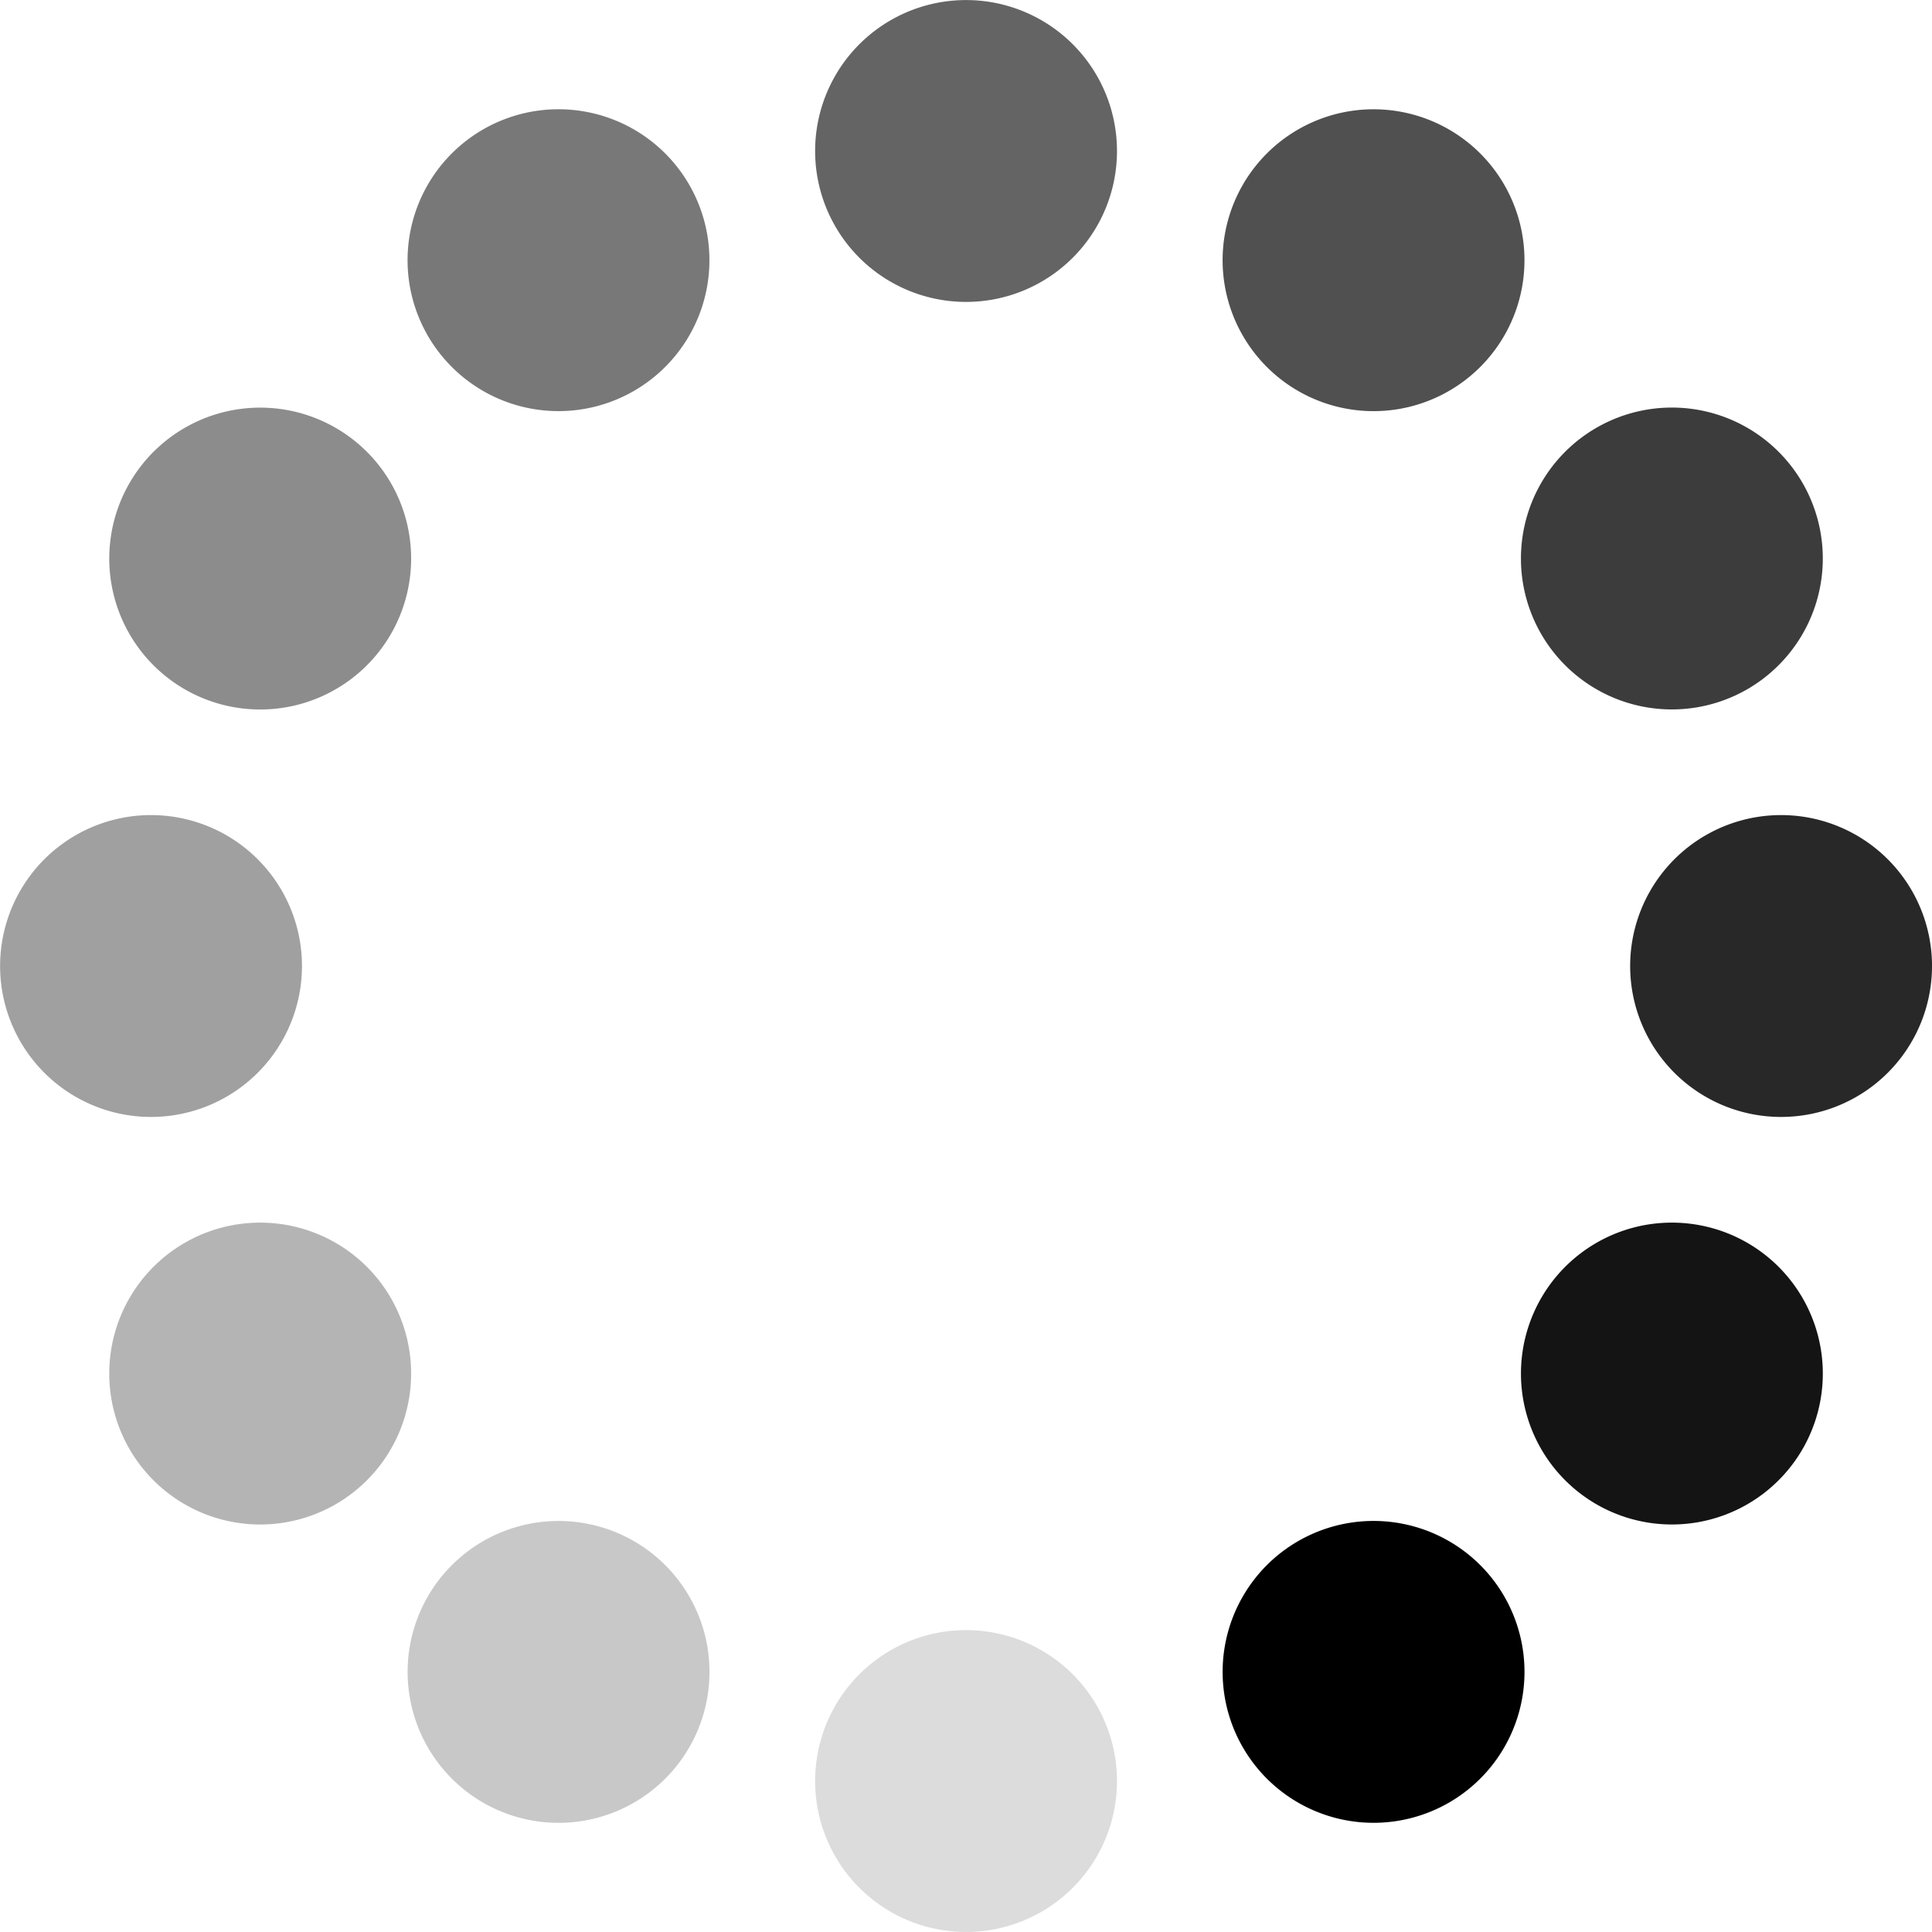
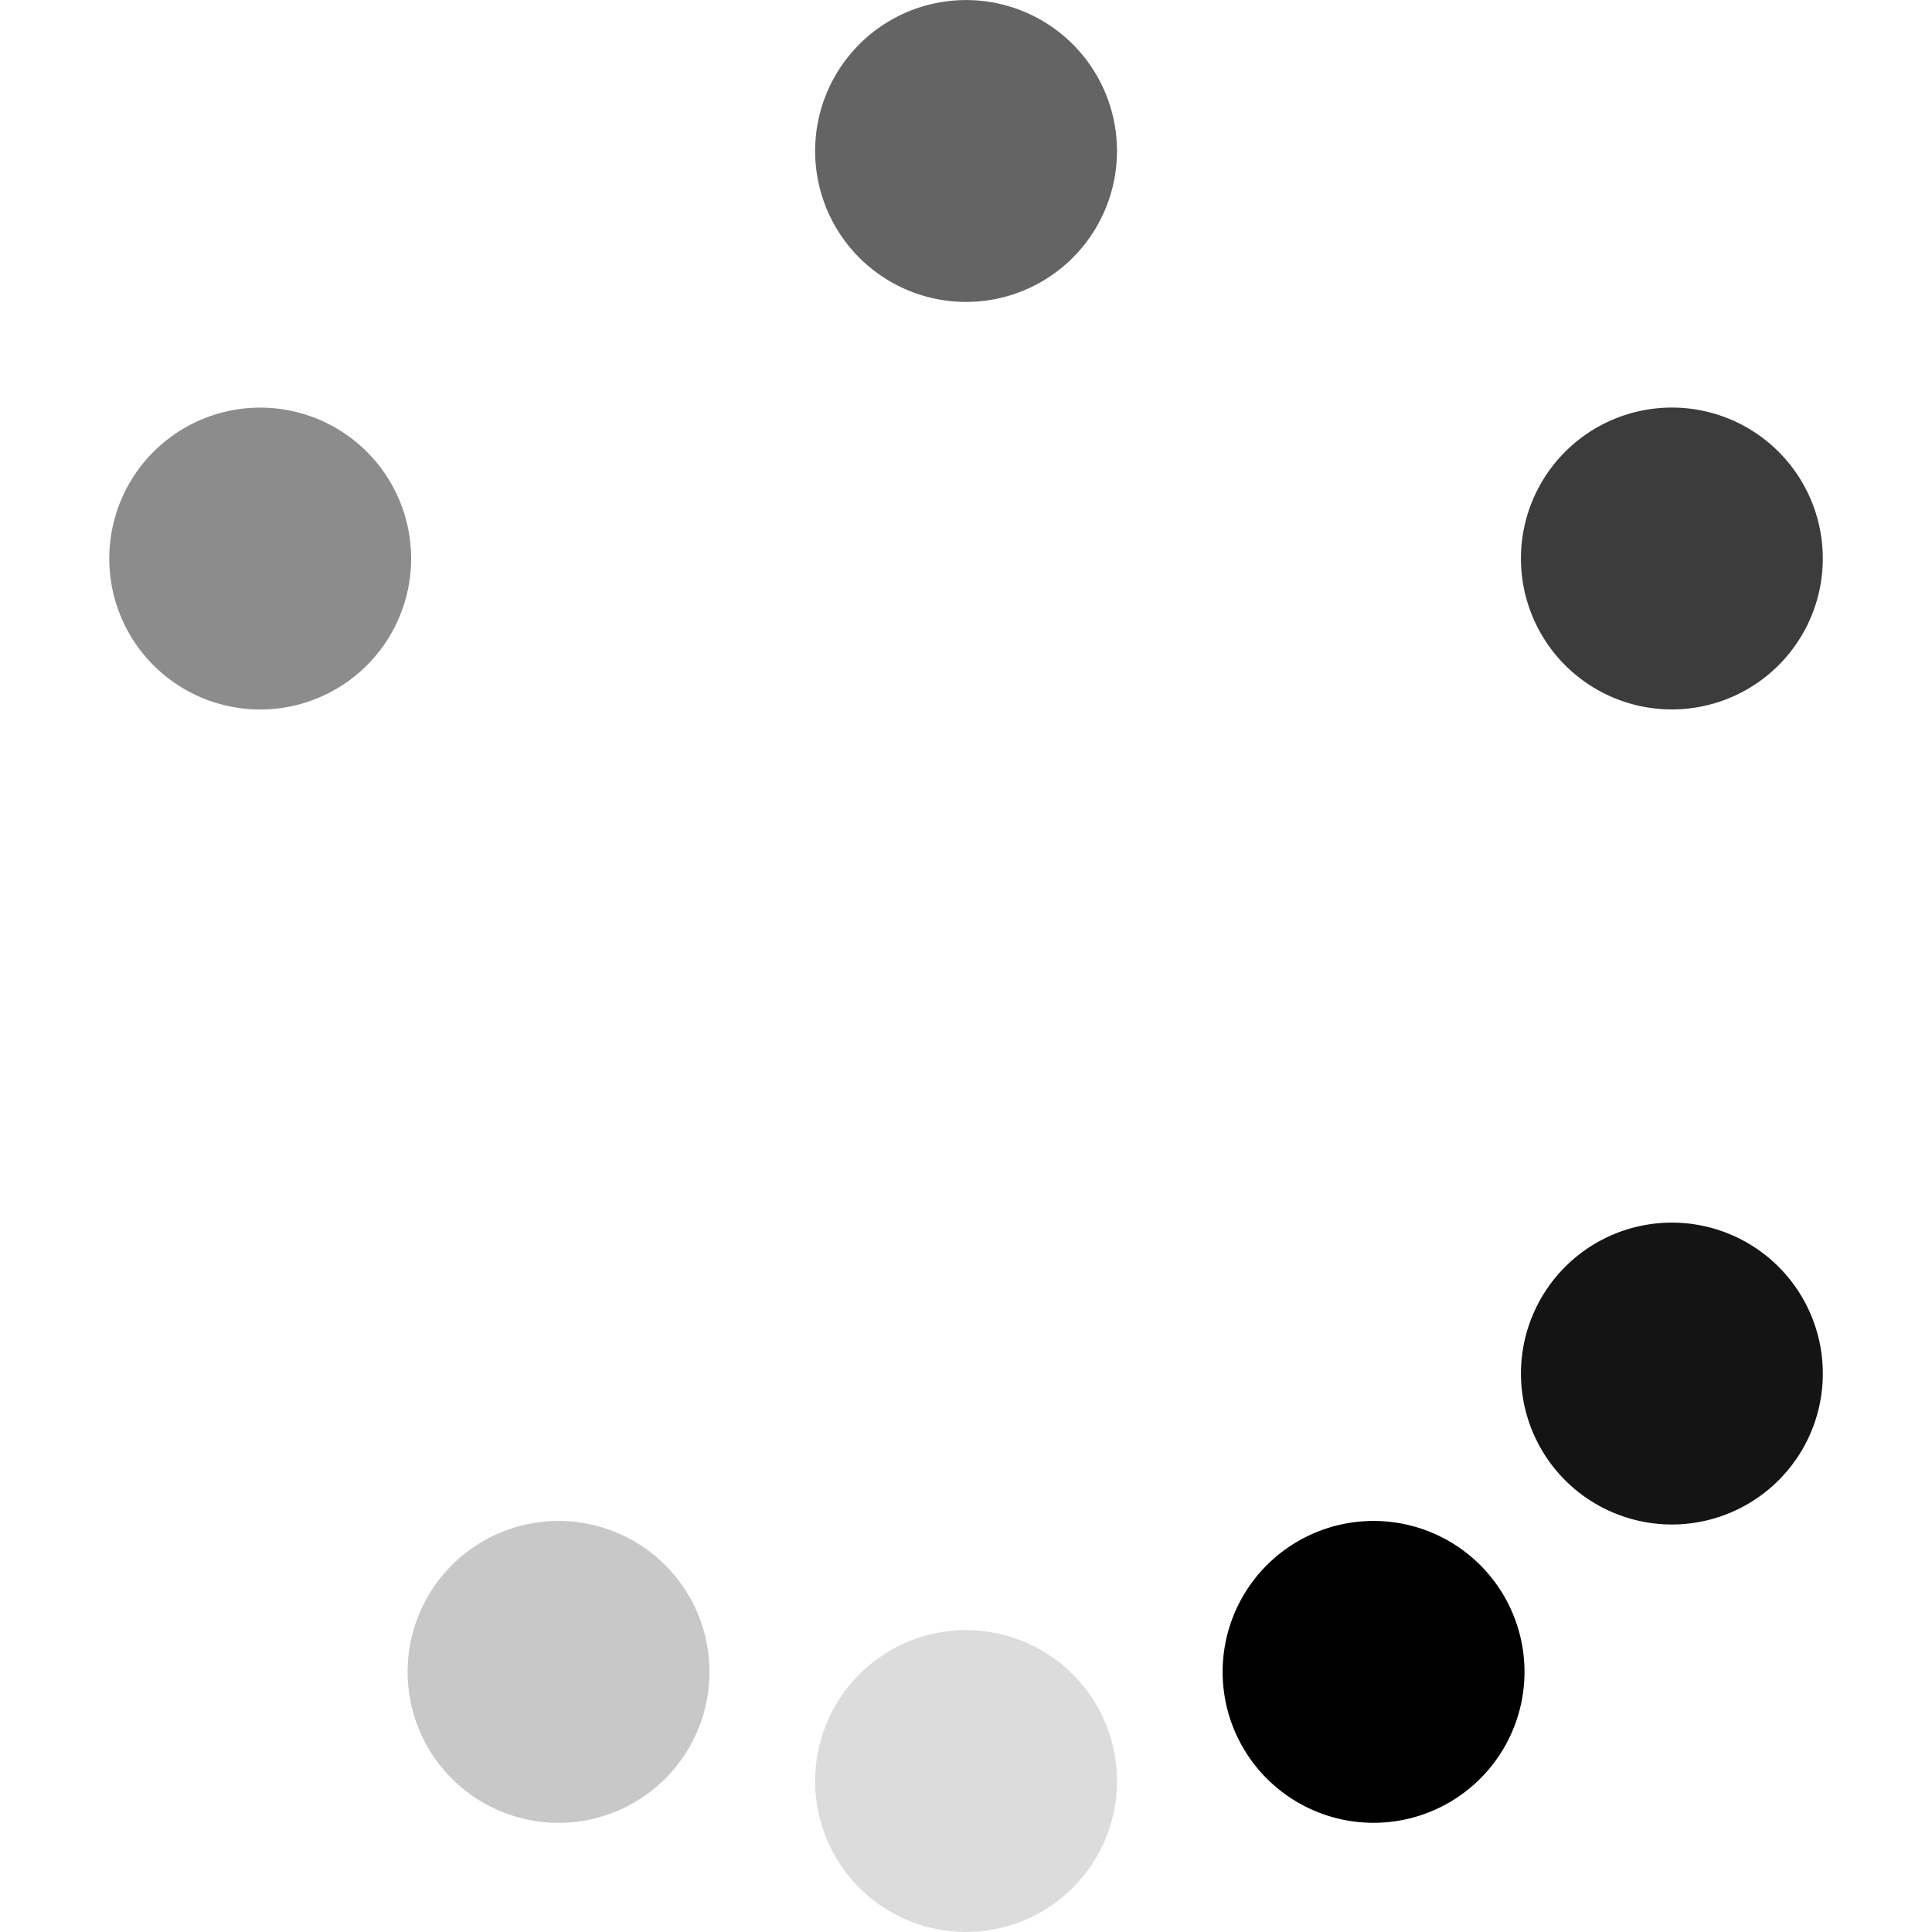
<svg xmlns="http://www.w3.org/2000/svg" height="64" viewBox="0 0 64 64" width="64">
  <g transform="matrix(-.866 .5 -.5 -.866 75.713 43.713)">
-     <path d="m37 59a5 5 0 0 1 -5 5 5 5 0 0 1 -5-5 5 5 0 0 1 5-5 5 5 0 0 1 5 5z" fill="#787878" />
    <path d="m37 5a5 5 0 0 1 -5 5 5 5 0 0 1 -5-5 5 5 0 0 1 5-5 5 5 0 0 1 5 5z" />
    <path d="m48.713-15.287a5 5 0 0 1 -5 5 5 5 0 0 1 -5-5 5 5 0 0 1 5-5 5 5 0 0 1 5 5z" fill="#dcdcdc" transform="matrix(.866 .5 -.5 .866 0 0)" />
    <path d="m48.713 38.713a5 5 0 0 1 -5 5 5 5 0 0 1 -5-5 5 5 0 0 1 5-5 5 5 0 0 1 5 5z" fill="#646464" transform="matrix(.866 .5 -.5 .866 0 0)" />
    <path d="m48.713-38.713a5 5 0 0 1 -5 5 5 5 0 0 1 -5-5 5 5 0 0 1 5-5 5 5 0 0 1 5 5z" fill="#c8c8c8" transform="matrix(.5 .866 -.866 .5 0 0)" />
-     <path d="m48.713 15.287a5 5 0 0 1 -5 5 5 5 0 0 1 -5-5 5 5 0 0 1 5-5 5 5 0 0 1 5 5z" fill="#505050" transform="matrix(.5 .866 -.866 .5 0 0)" />
-     <path d="m37-59a5 5 0 0 1 -5 5 5 5 0 0 1 -5-5 5 5 0 0 1 5-5 5 5 0 0 1 5 5z" fill="#b4b4b4" transform="rotate(90)" />
    <path d="m37-5a5 5 0 0 1 -5 5 5 5 0 0 1 -5-5 5 5 0 0 1 5-5 5 5 0 0 1 5 5z" fill="#3c3c3c" transform="rotate(90)" />
-     <path d="m16.713-70.713a5 5 0 0 1 -5 5 5 5 0 0 1 -5-5 5 5 0 0 1 5-5 5 5 0 0 1 5 5z" fill="#a0a0a0" transform="matrix(-.5 .866 -.866 -.5 0 0)" />
-     <path d="m16.713-16.713a5 5 0 0 1 -5 5 5 5 0 0 1 -5-5 5 5 0 0 1 5-5 5 5 0 0 1 5 5z" fill="#282828" transform="matrix(-.5 .866 -.866 -.5 0 0)" />
+     <path d="m16.713-70.713z" fill="#a0a0a0" transform="matrix(-.5 .866 -.866 -.5 0 0)" />
    <g transform="matrix(-.866 .5 -.5 -.866 0 0)">
      <path d="m-6.713-70.713a5 5 0 0 1 -5 5 5 5 0 0 1 -5-5 5 5 0 0 1 5-5 5 5 0 0 1 5 5z" fill="#8c8c8c" />
      <path d="m-6.713-16.713a5 5 0 0 1 -5 5 5 5 0 0 1 -5-5 5 5 0 0 1 5-5 5 5 0 0 1 5 5z" fill="#141414" />
    </g>
  </g>
</svg>